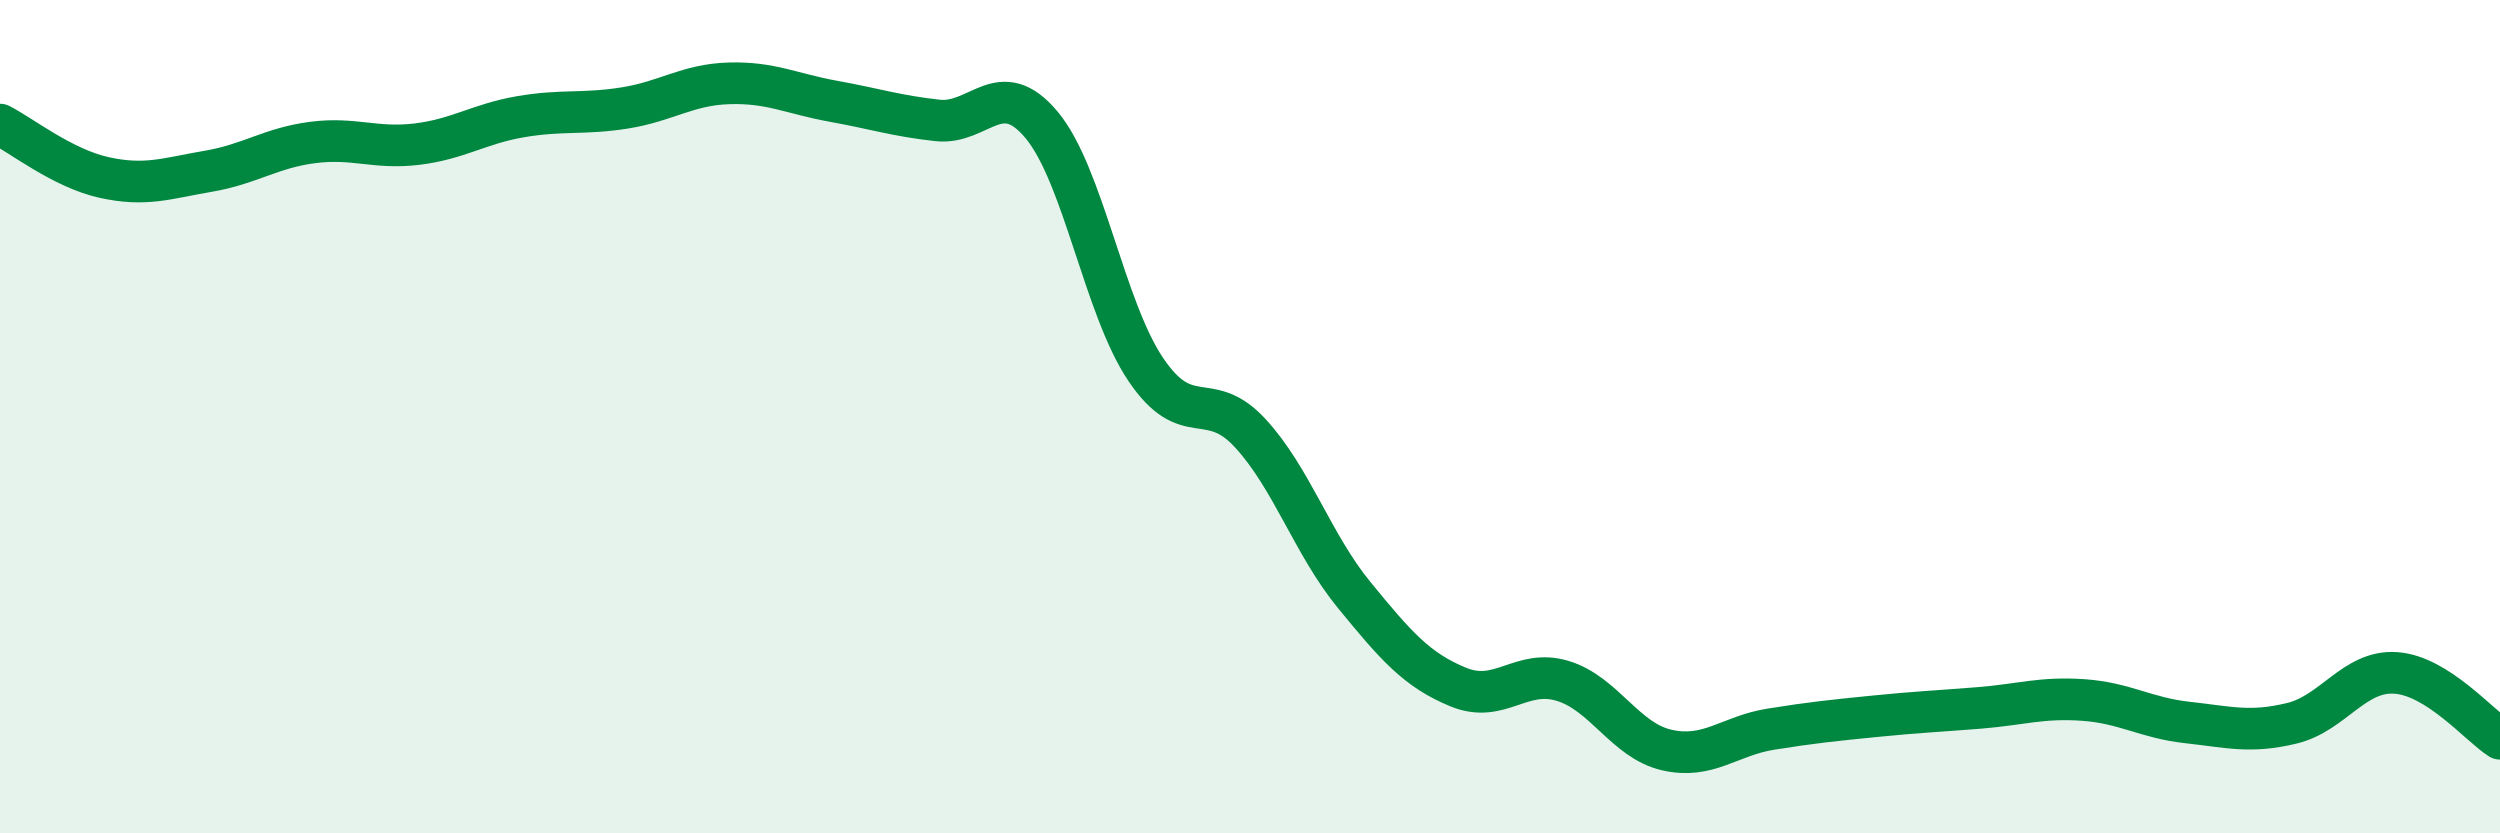
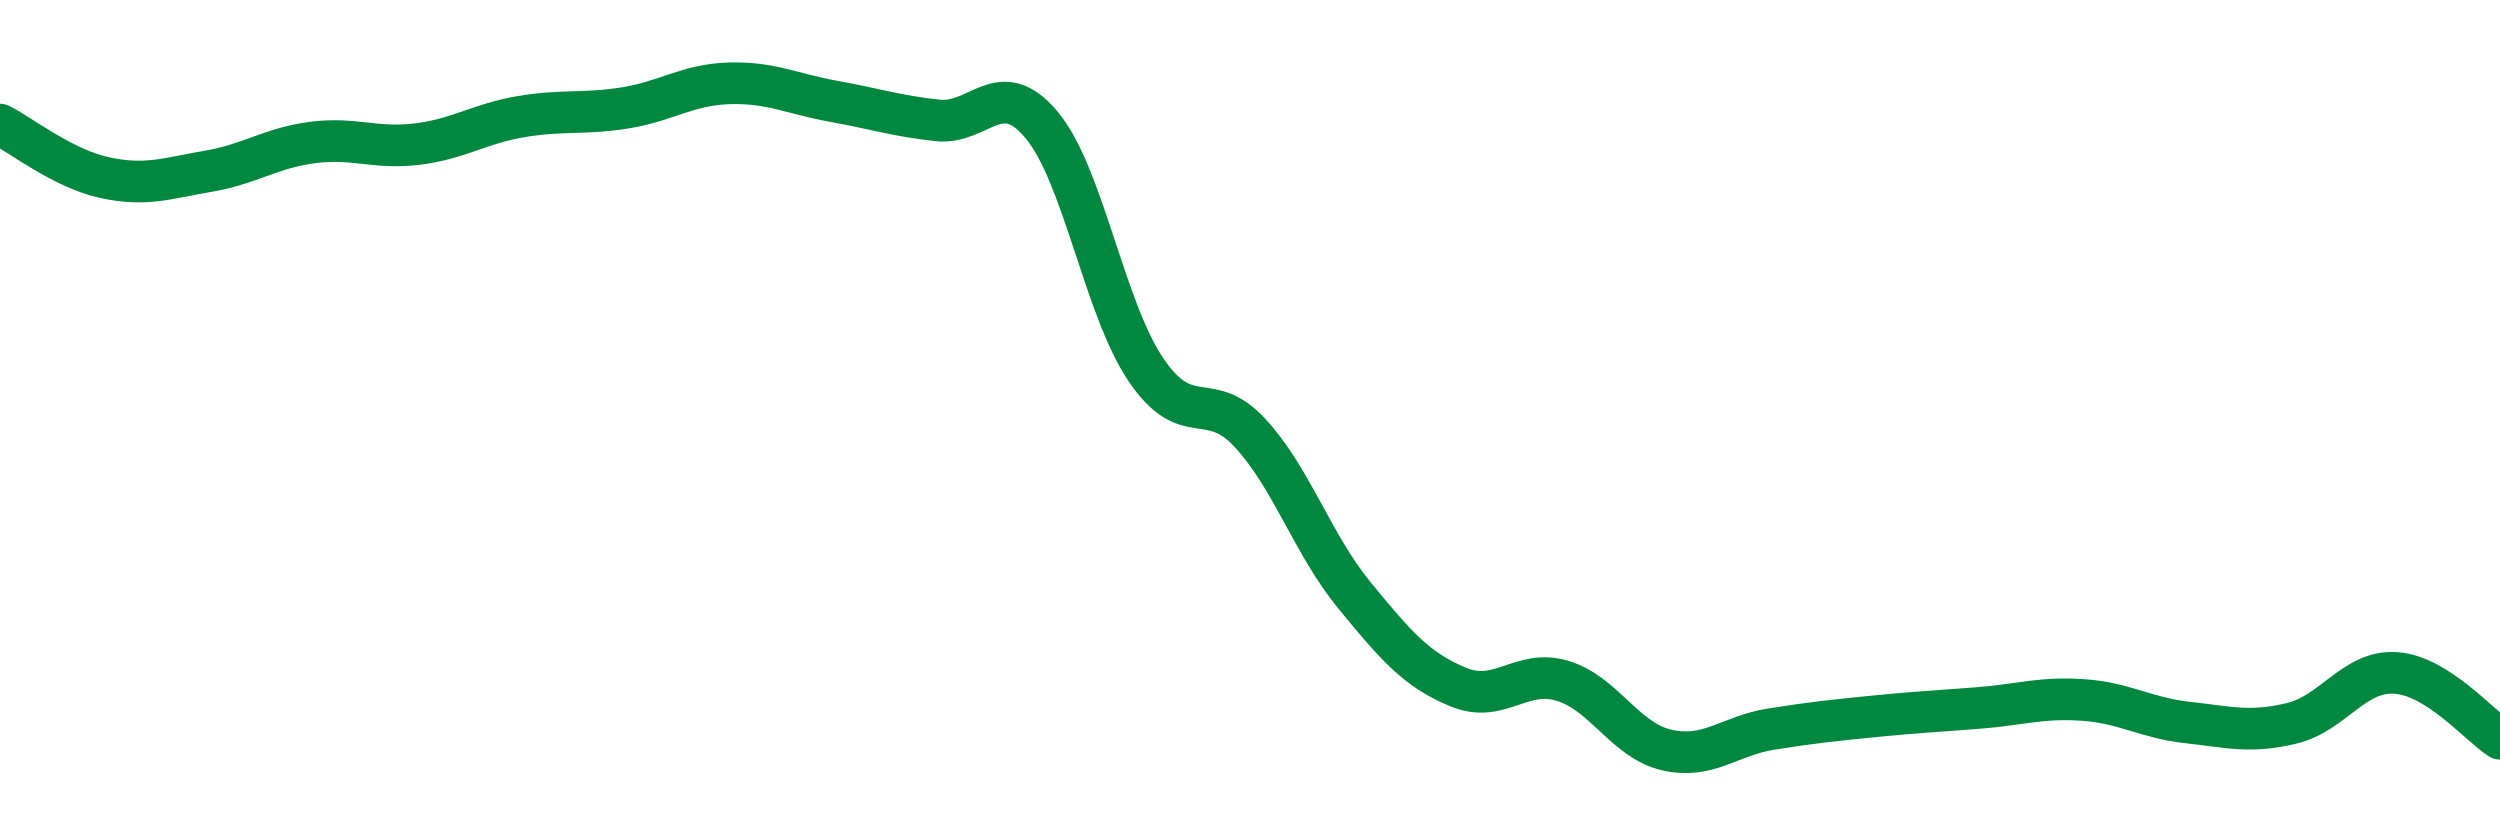
<svg xmlns="http://www.w3.org/2000/svg" width="60" height="20" viewBox="0 0 60 20">
-   <path d="M 0,2.99 C 0.5,3.24 1.5,4.04 2.5,4.26 C 3.5,4.48 4,4.28 5,4.11 C 6,3.94 6.5,3.55 7.5,3.42 C 8.5,3.29 9,3.58 10,3.46 C 11,3.34 11.5,2.97 12.5,2.8 C 13.5,2.63 14,2.75 15,2.59 C 16,2.43 16.5,2.03 17.5,2 C 18.5,1.97 19,2.25 20,2.43 C 21,2.61 21.5,2.78 22.5,2.89 C 23.5,3 24,1.8 25,3 C 26,4.2 26.5,7.39 27.5,8.87 C 28.5,10.35 29,9.31 30,10.39 C 31,11.47 31.5,13.06 32.5,14.28 C 33.5,15.5 34,16.08 35,16.49 C 36,16.9 36.5,16.04 37.5,16.34 C 38.5,16.64 39,17.77 40,18 C 41,18.23 41.5,17.66 42.5,17.5 C 43.5,17.34 44,17.29 45,17.19 C 46,17.09 46.5,17.07 47.5,16.99 C 48.5,16.91 49,16.73 50,16.8 C 51,16.87 51.5,17.23 52.5,17.34 C 53.5,17.45 54,17.6 55,17.36 C 56,17.12 56.5,16.08 57.5,16.15 C 58.5,16.22 59.5,17.41 60,17.73L60 20L0 20Z" fill="#008740" opacity="0.1" stroke-linecap="round" stroke-linejoin="round" />
  <path d="M 0,2.99 C 0.5,3.24 1.5,4.04 2.5,4.26 C 3.5,4.48 4,4.28 5,4.11 C 6,3.94 6.5,3.55 7.5,3.42 C 8.5,3.29 9,3.58 10,3.46 C 11,3.34 11.5,2.97 12.5,2.8 C 13.5,2.63 14,2.75 15,2.59 C 16,2.43 16.5,2.03 17.5,2 C 18.5,1.97 19,2.25 20,2.43 C 21,2.61 21.5,2.78 22.5,2.89 C 23.5,3 24,1.8 25,3 C 26,4.2 26.5,7.39 27.5,8.87 C 28.5,10.35 29,9.31 30,10.39 C 31,11.47 31.5,13.06 32.5,14.28 C 33.5,15.5 34,16.08 35,16.49 C 36,16.9 36.5,16.04 37.5,16.34 C 38.5,16.64 39,17.77 40,18 C 41,18.23 41.5,17.66 42.5,17.5 C 43.5,17.34 44,17.29 45,17.19 C 46,17.09 46.5,17.07 47.5,16.99 C 48.5,16.91 49,16.73 50,16.8 C 51,16.87 51.5,17.23 52.5,17.34 C 53.5,17.45 54,17.6 55,17.36 C 56,17.12 56.5,16.08 57.5,16.15 C 58.5,16.22 59.5,17.41 60,17.73" stroke="#008740" stroke-width="1" fill="none" stroke-linecap="round" stroke-linejoin="round" />
</svg>